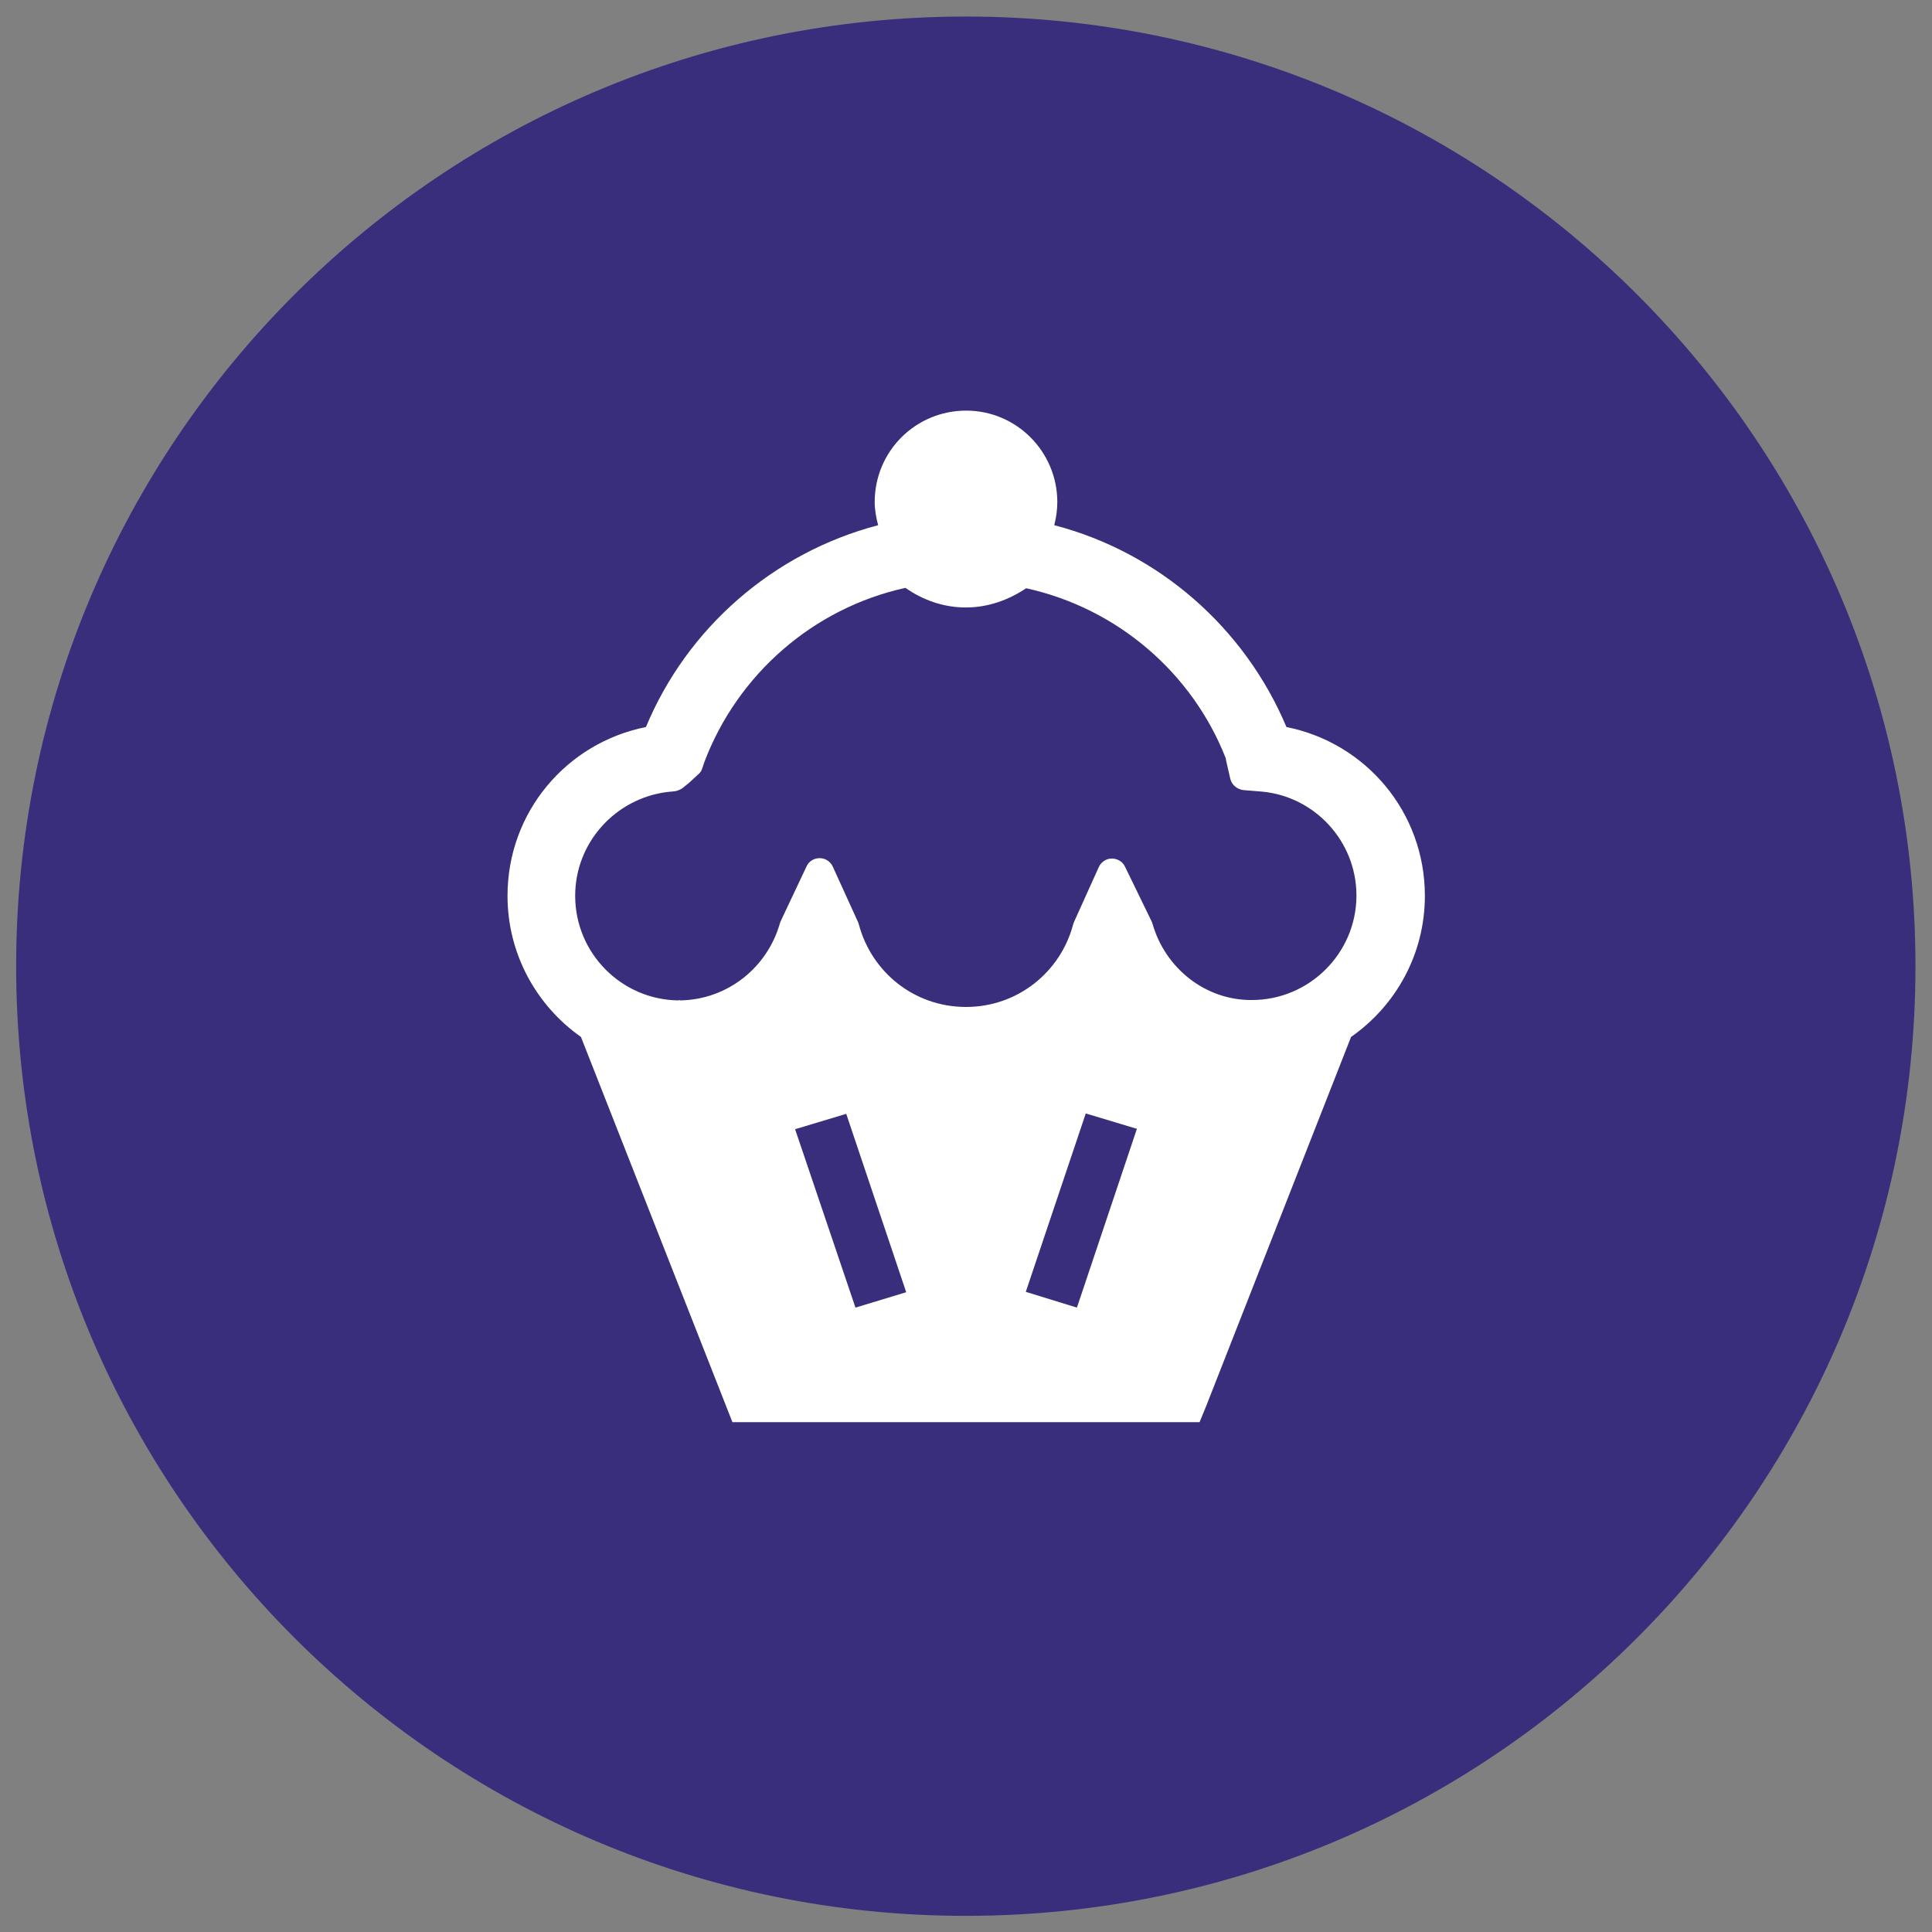
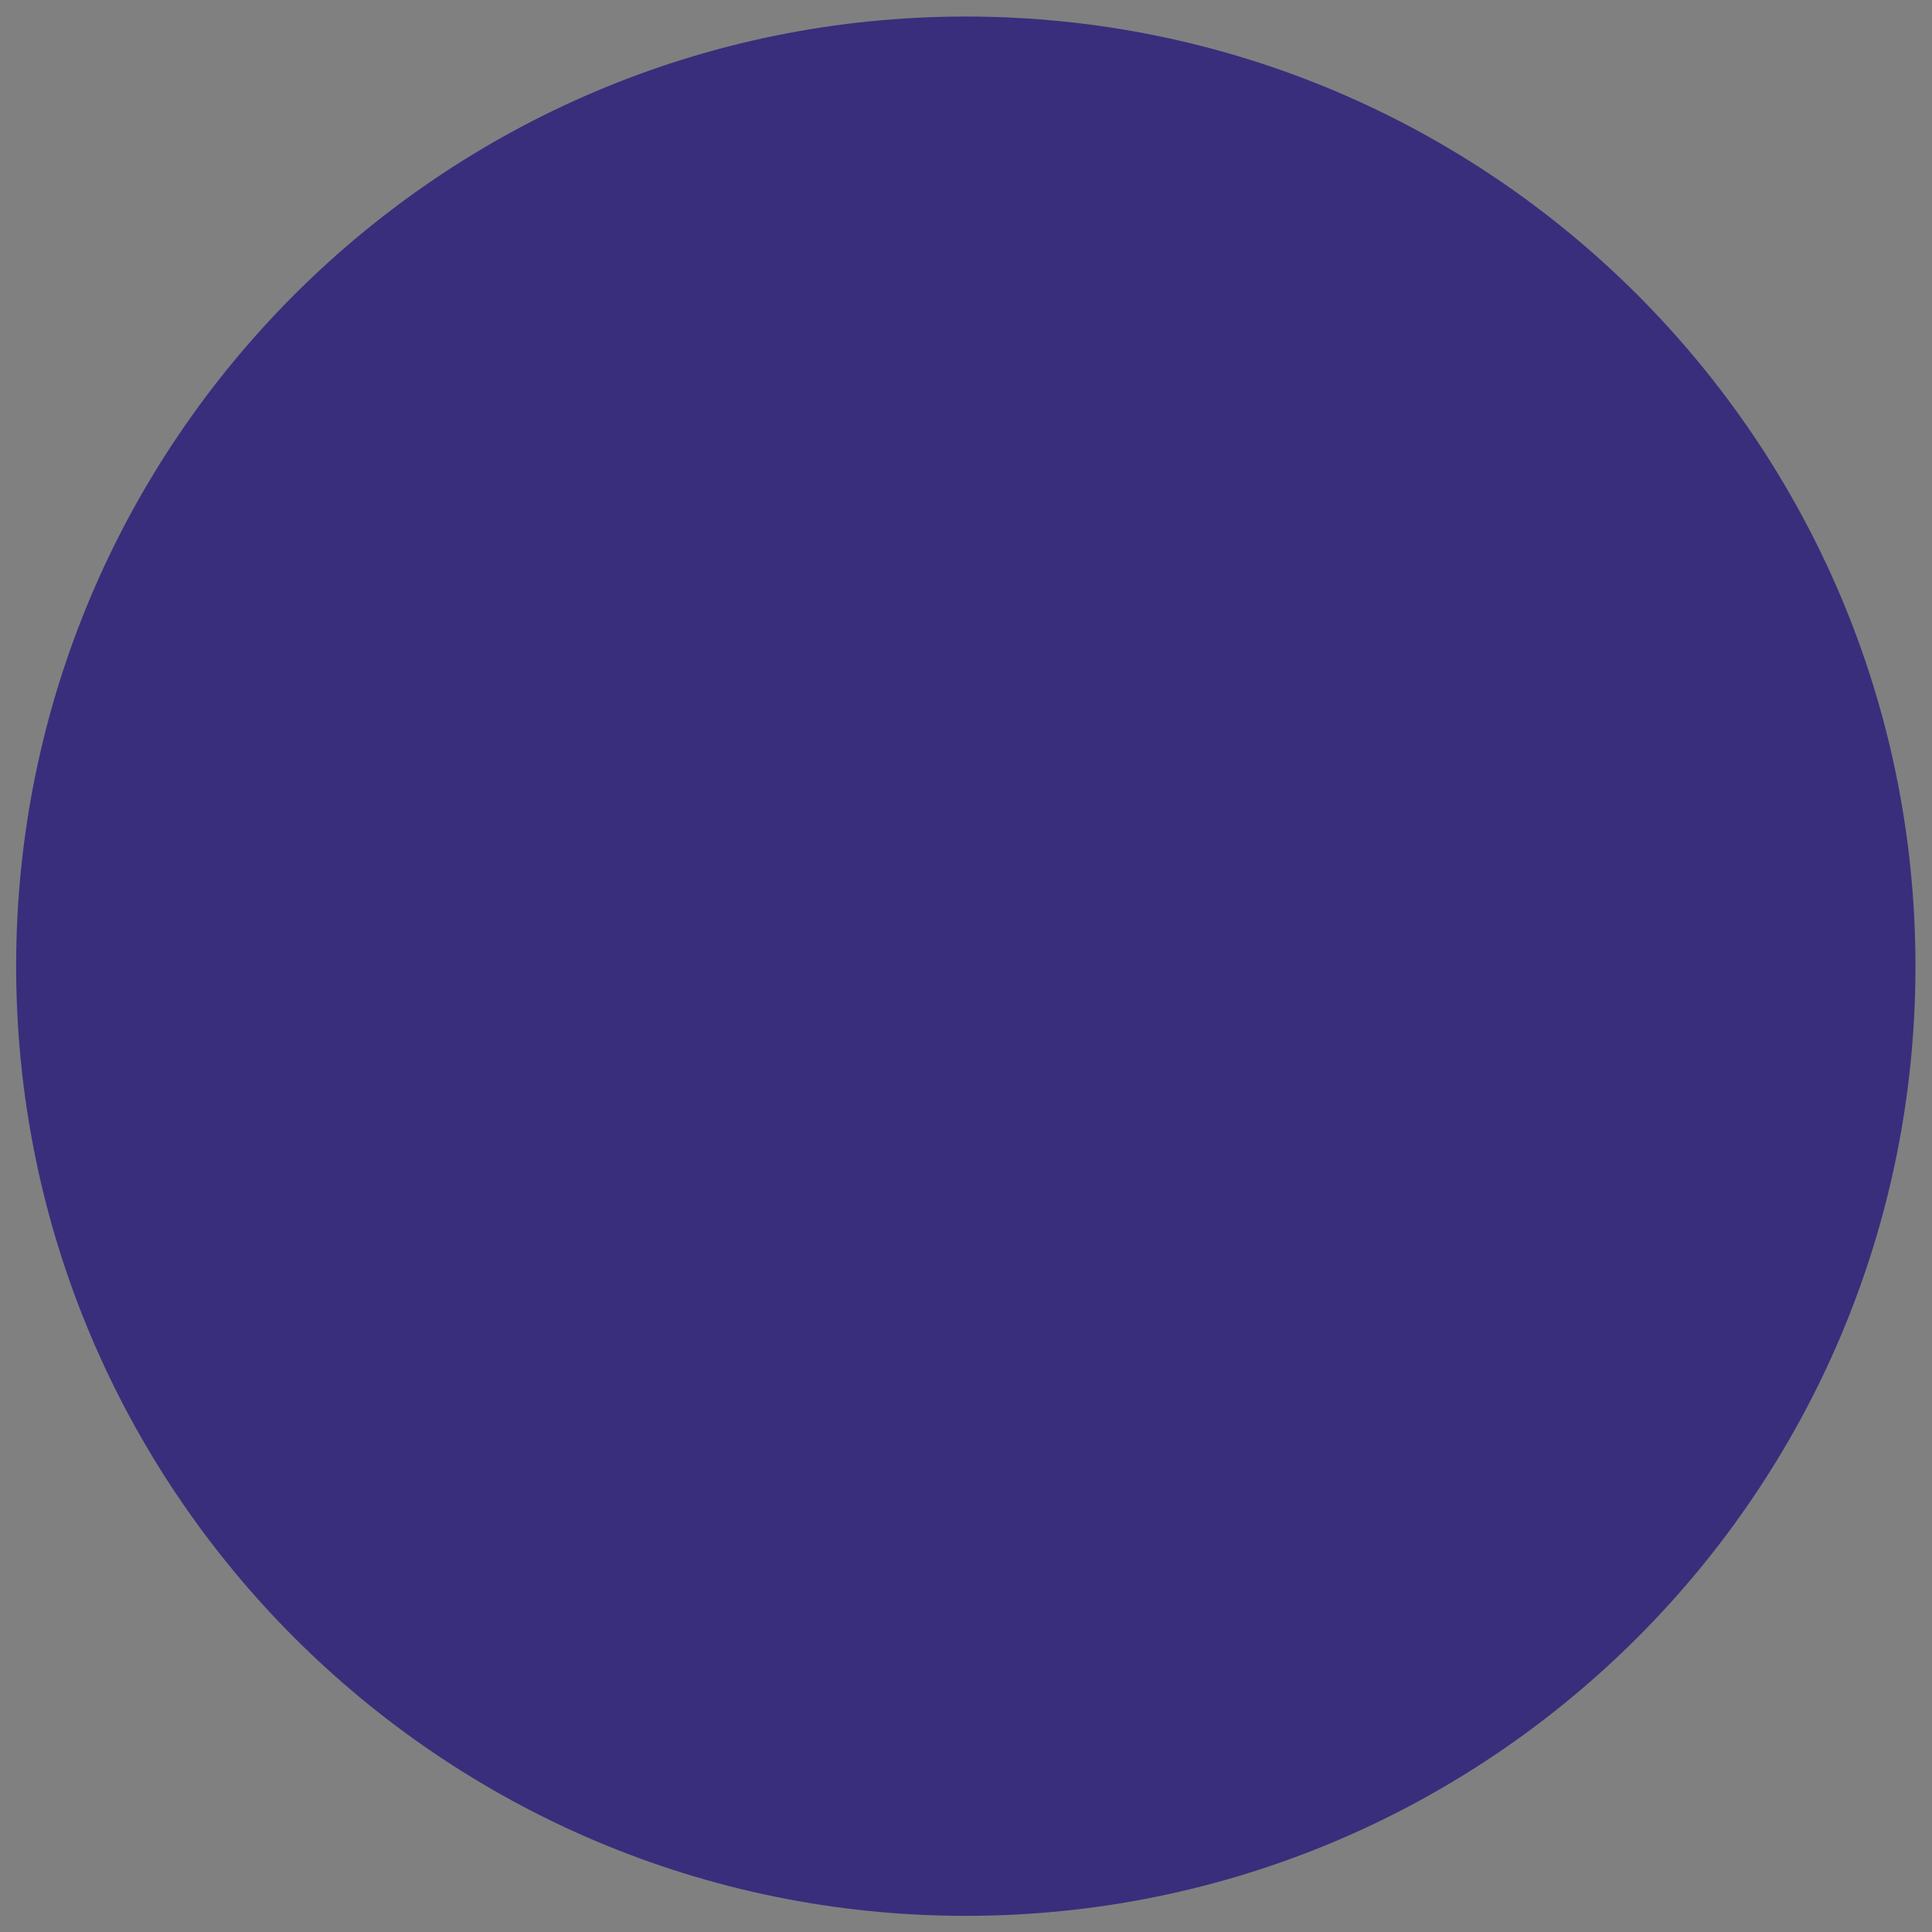
<svg xmlns="http://www.w3.org/2000/svg" version="1.1" id="Layer_1" x="0px" y="0px" viewBox="0 0 50.25 50.25" style="enable-background:new 0 0 50.25 50.25;" xml:space="preserve">
  <rect x="0" y="0" width="50.25" height="50.25" fill="#808080" stroke="none" />
  <style type="text/css">
	.st0{fill:#392E7C;}
	.st1{fill:#FFFFFF;}
</style>
  <g>
    <path class="st0" d="M25.12,49.83c13.64,0,24.7-11.06,24.7-24.7c0-13.64-11.06-24.7-24.7-24.7s-24.7,11.06-24.7,24.7   C0.42,38.77,11.48,49.83,25.12,49.83" />
-     <path class="st1" d="M28.01,34.01l-1.33-0.41l1.56-4.64l1.33,0.4L28.01,34.01z M22.25,34.01l-1.57-4.64l1.33-0.4l1.56,4.64   L22.25,34.01z M29.98,24.04l-0.02-0.06l-0.7-1.44c-0.06-0.13-0.2-0.21-0.34-0.21c-0.15,0-0.28,0.09-0.34,0.22l-0.65,1.44   l-0.02,0.06c-0.33,1.24-1.45,2.14-2.78,2.14H25.1c-1.33-0.01-2.43-0.91-2.76-2.14l-0.02-0.06l-0.66-1.45   c-0.06-0.13-0.19-0.22-0.34-0.22h0c-0.15,0-0.28,0.08-0.34,0.21l-0.68,1.44l-0.02,0.06c-0.33,1.14-1.36,1.97-2.59,1.99   c-0.01-0.01-0.03-0.01-0.05,0c-1.48-0.02-2.68-1.23-2.68-2.72c0-1.39,1.05-2.53,2.39-2.7l0.2-0.02c0.07-0.01,0.14-0.04,0.2-0.08   l0.16-0.13l0.1-0.09l0.14-0.13c0.05-0.04,0.09-0.09,0.11-0.15l0.06-0.18c0.86-2.27,2.82-4,5.23-4.53c0.44,0.31,0.98,0.51,1.57,0.51   c0.59,0,1.12-0.2,1.57-0.5c2.37,0.52,4.32,2.2,5.19,4.42l0.01,0.06l0.11,0.48c0.04,0.16,0.18,0.27,0.34,0.29l0.49,0.04   c1.37,0.13,2.44,1.29,2.45,2.68v0.04c-0.01,1.49-1.23,2.7-2.72,2.7C31.35,26.02,30.31,25.18,29.98,24.04 M33.46,18.91   c-1.08-2.57-3.31-4.54-6.04-5.25c0.05-0.19,0.08-0.4,0.08-0.6c0-1.31-1.06-2.38-2.37-2.38c-1.32,0-2.38,1.06-2.38,2.38   c0,0.2,0.04,0.41,0.09,0.6c-2.74,0.72-4.97,2.68-6.04,5.25c-2.06,0.41-3.6,2.21-3.6,4.39c0,1.52,0.76,2.86,1.91,3.67l3.94,10.02   H31.2l0.18-0.44l3.76-9.58c1.16-0.81,1.92-2.15,1.92-3.67C37.06,21.12,35.52,19.32,33.46,18.91" />
  </g>
</svg>